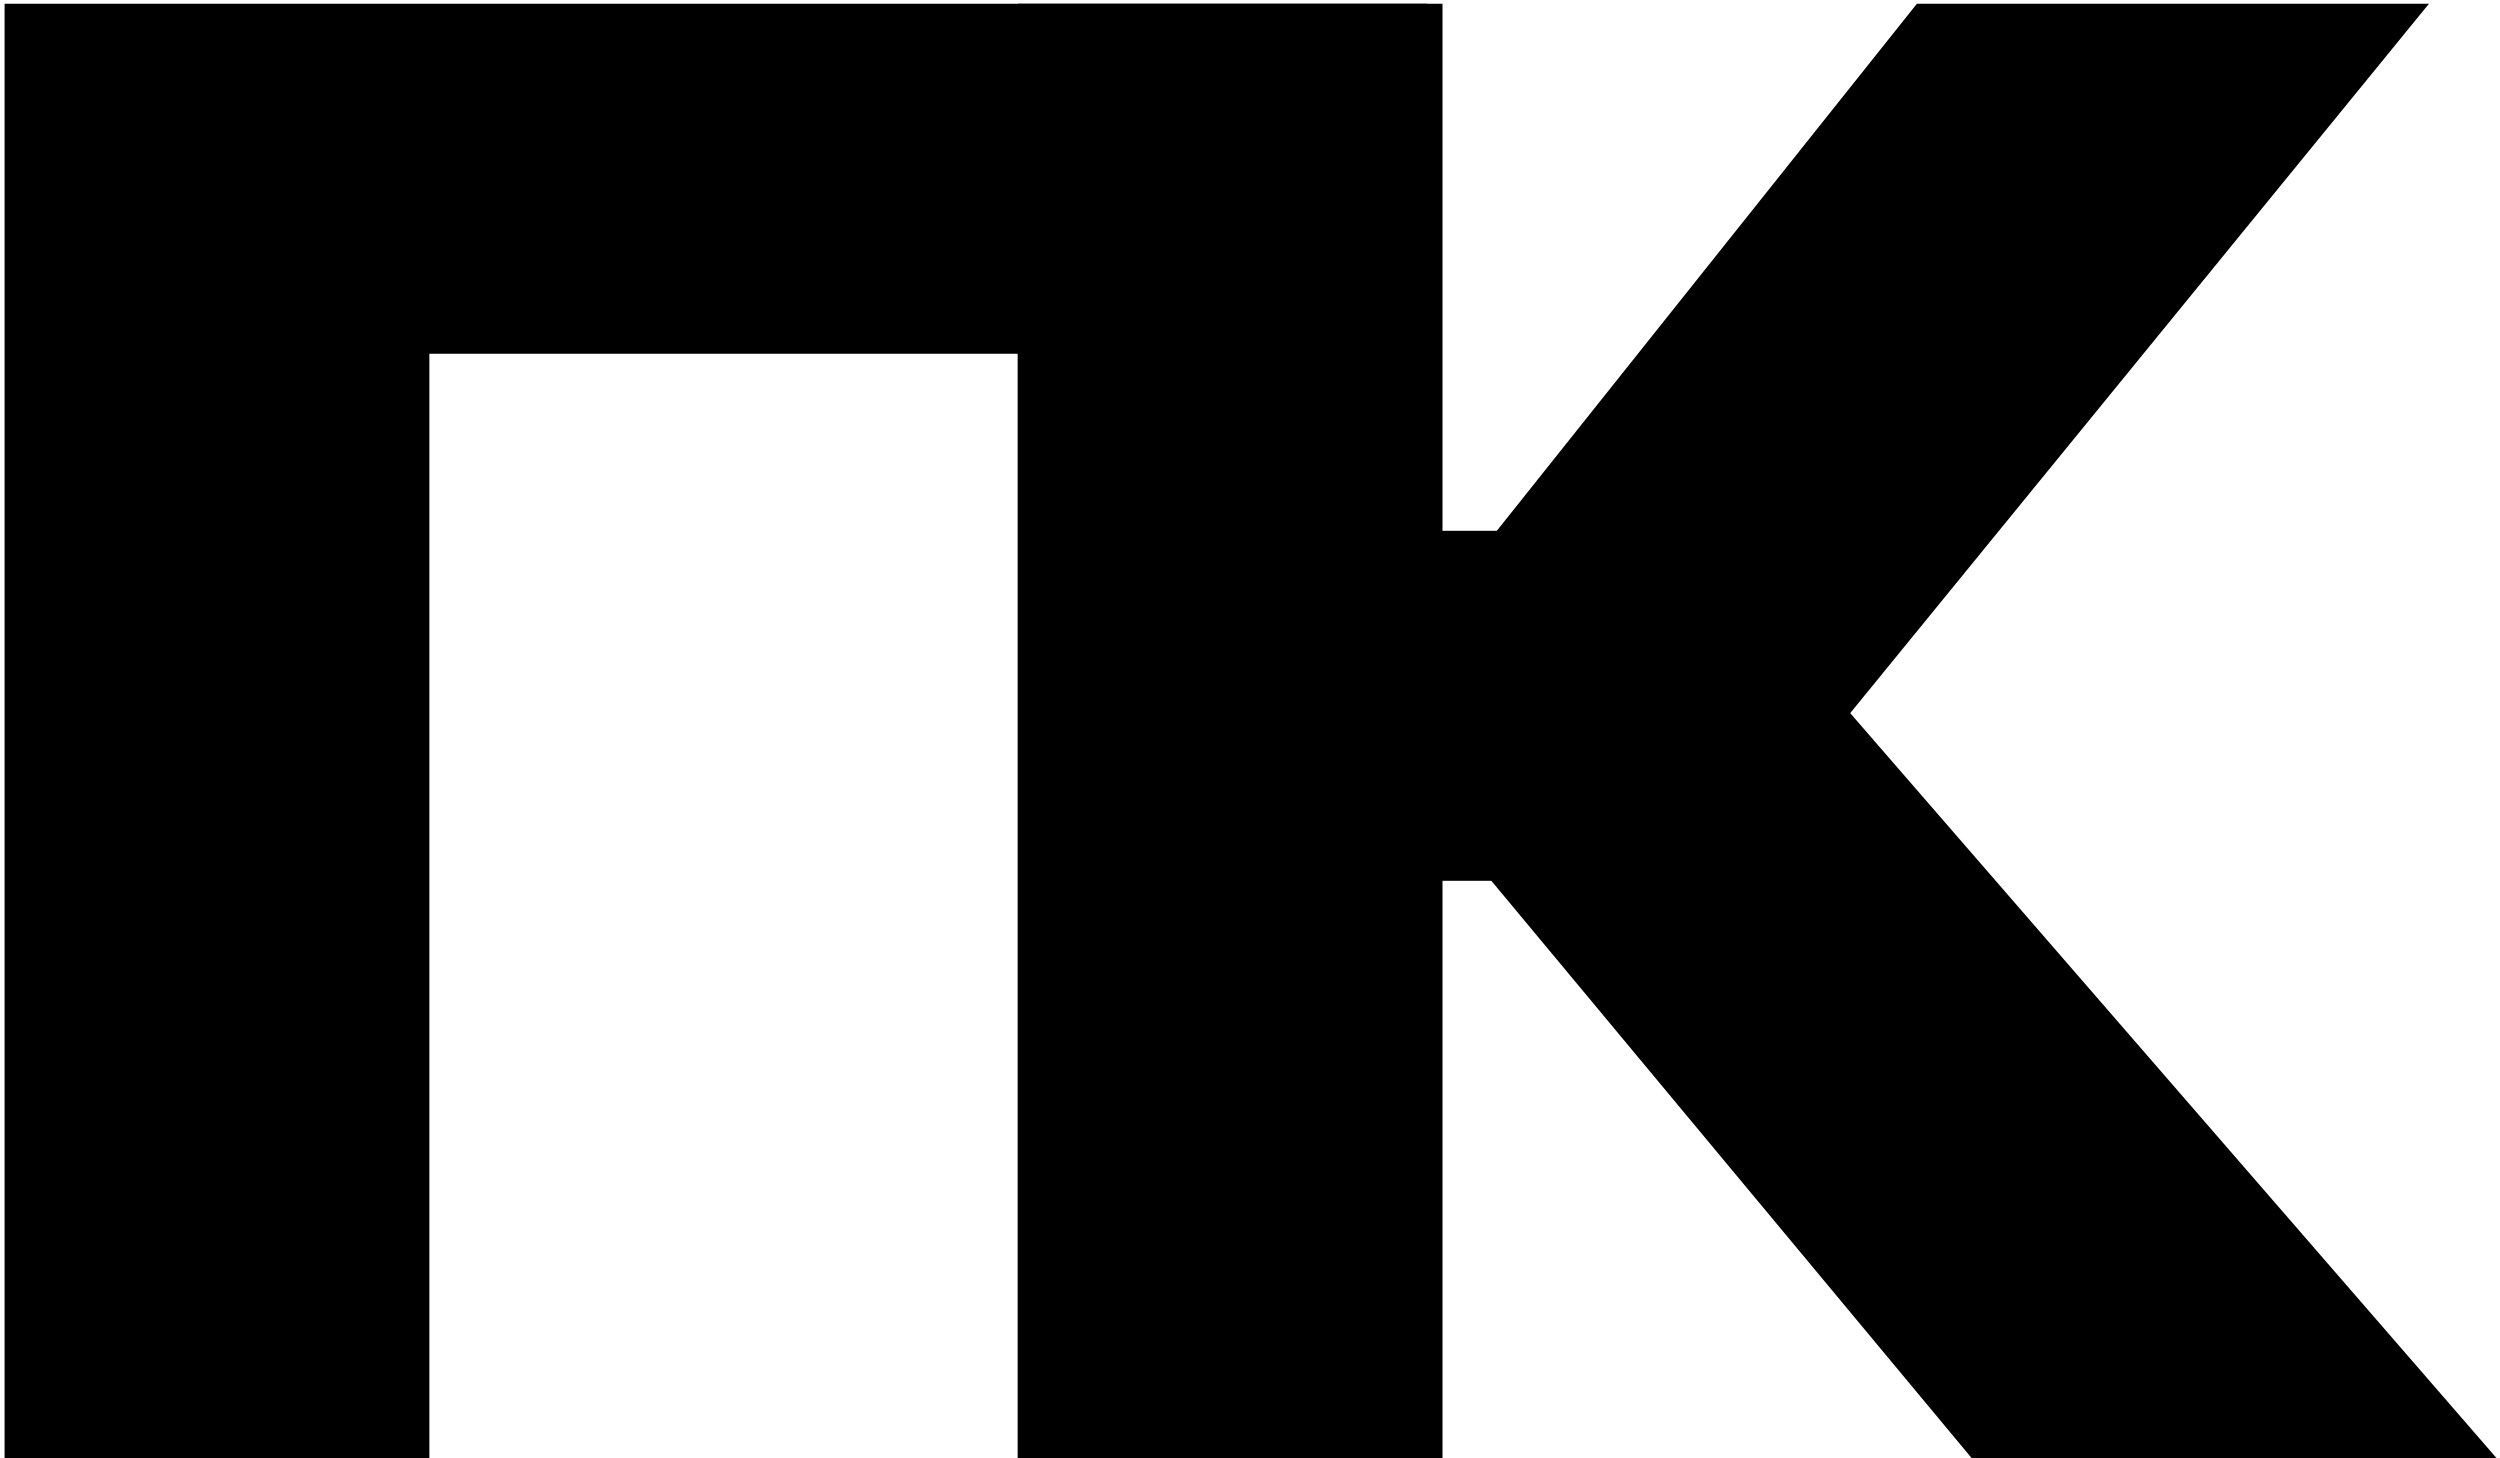
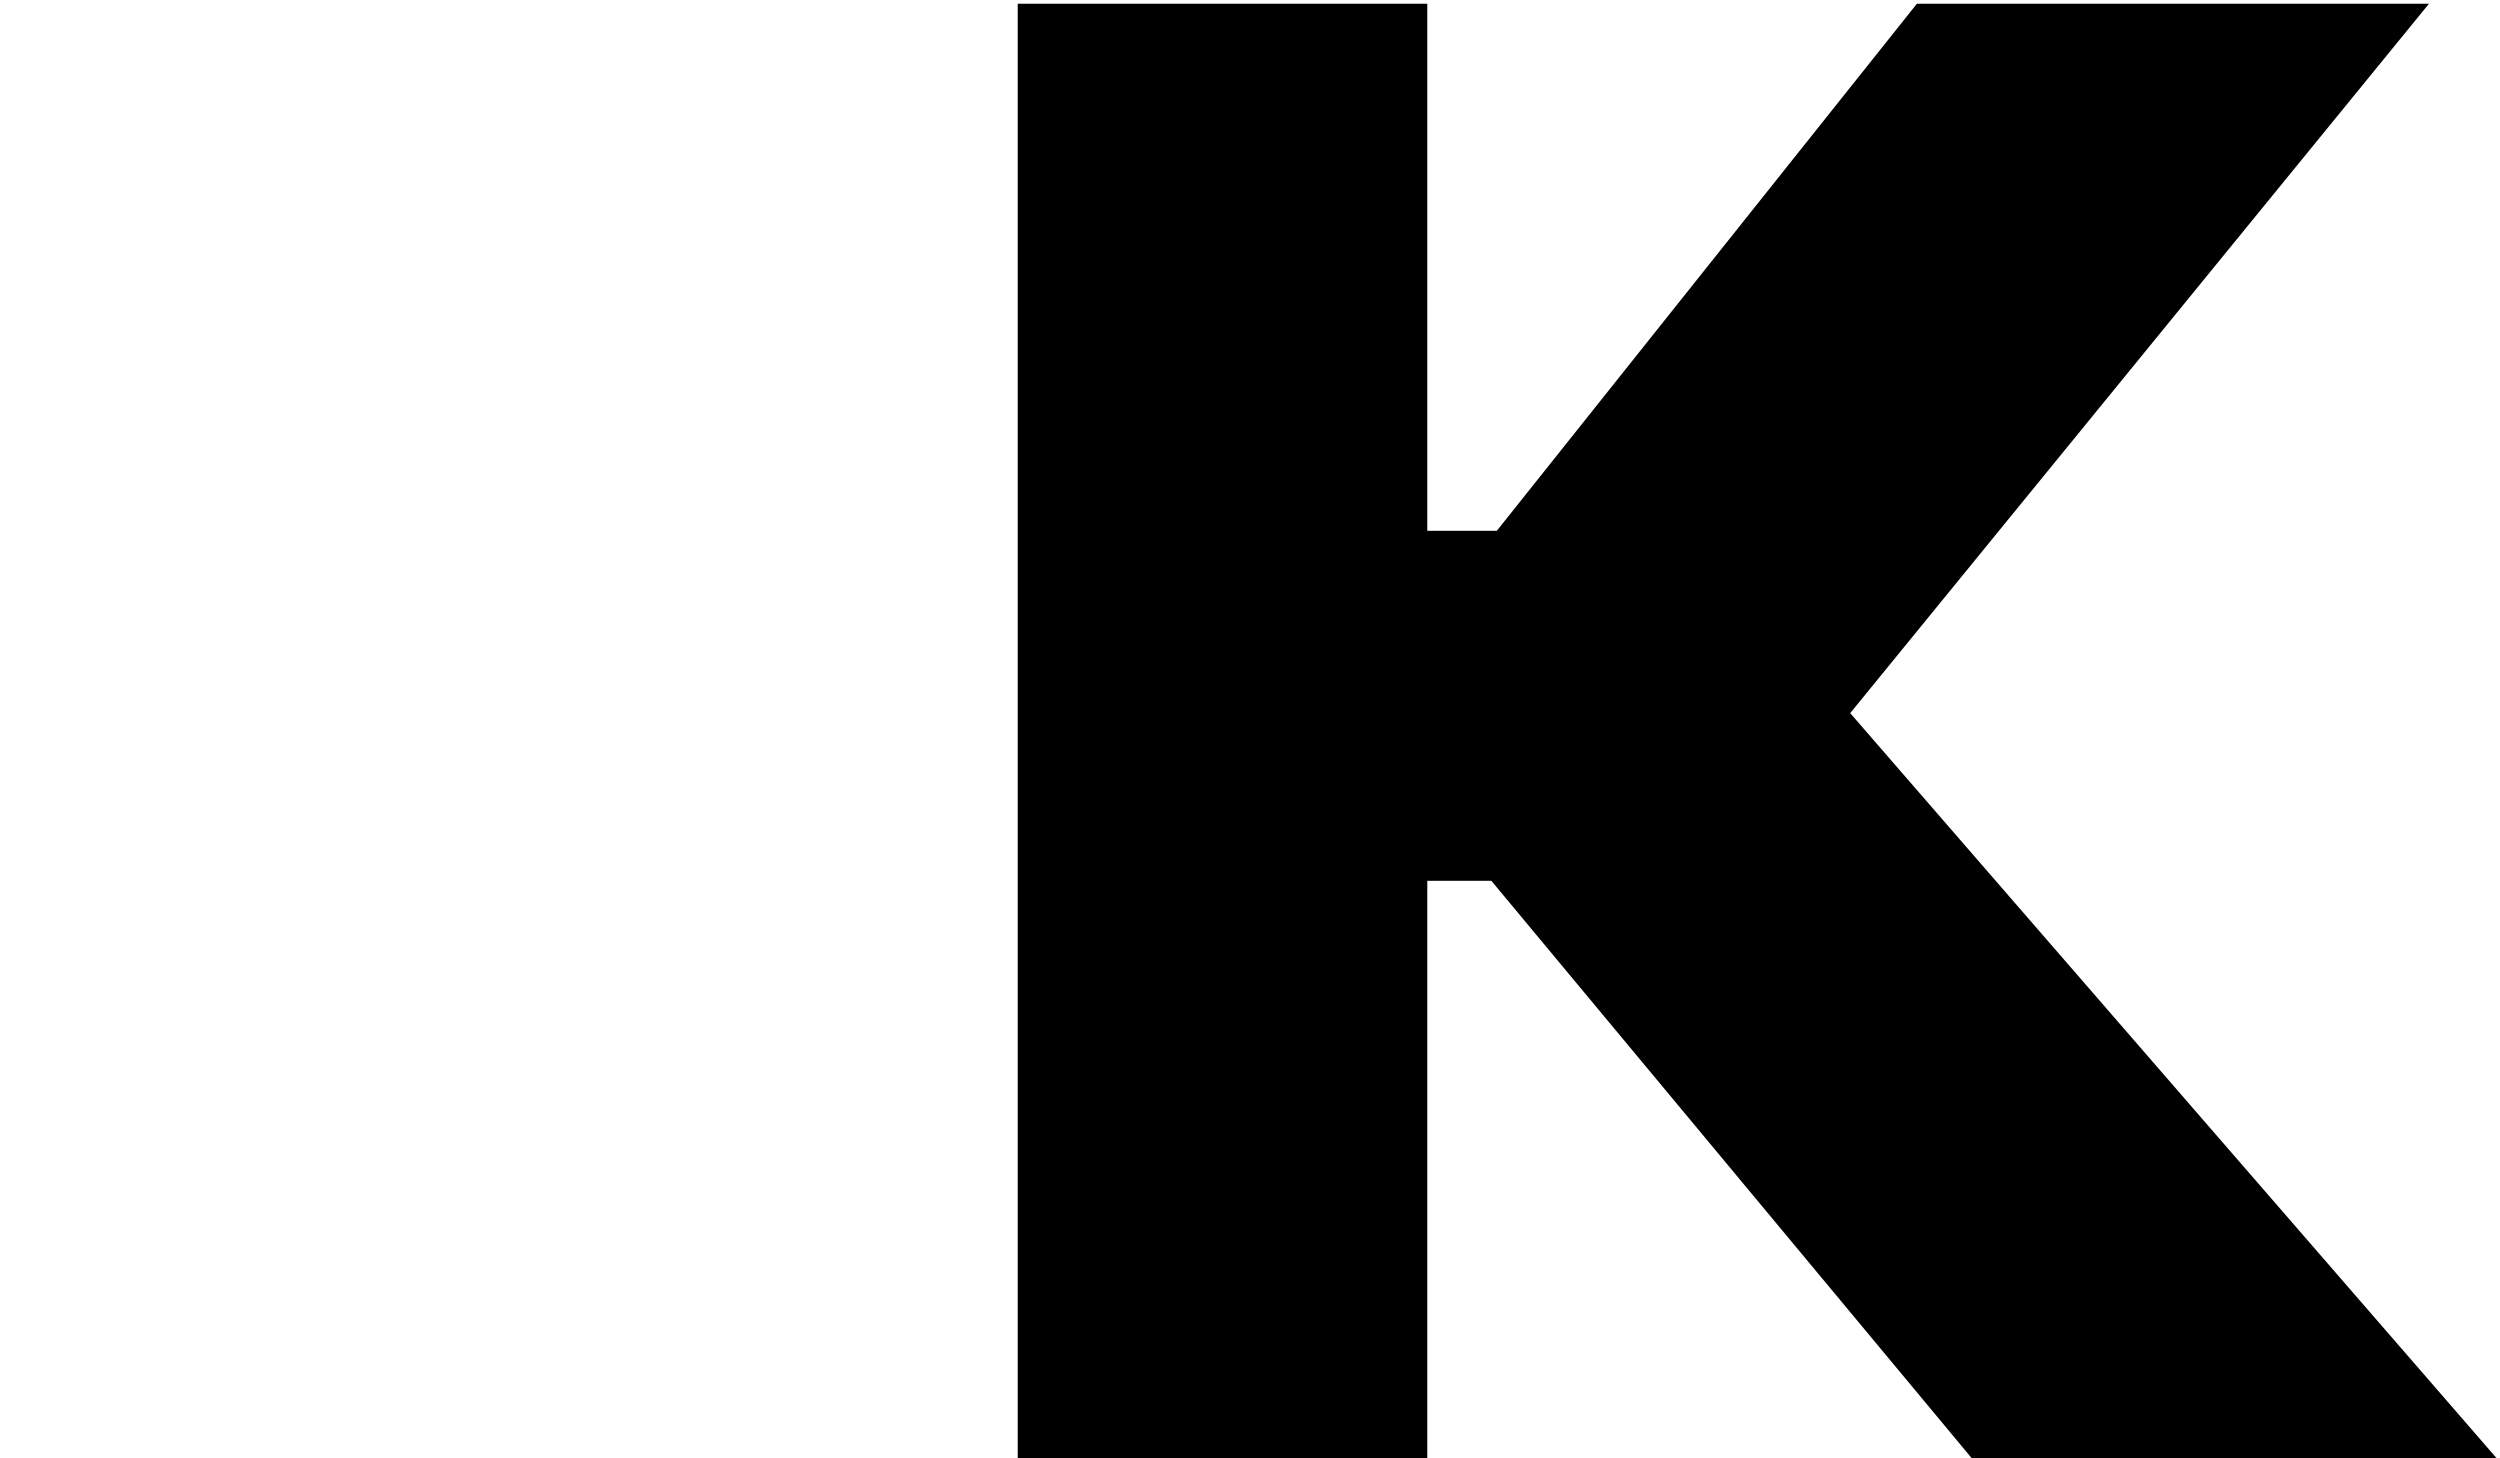
<svg xmlns="http://www.w3.org/2000/svg" id="_Слой_1" version="1.1" viewBox="0 0 120 70">
-   <path d="M.22,70.17V.18h69.02v70h-20.38V16.98h-28.25v53.2H.22Z" />
-   <path d="M48.85,70.17V.18h19.66v25.3h14.21v16.8h-14.21v27.9h-19.66ZM94.79,70.17l-29.91-35.95L92.01.18h24.58l-27.78,34.05,31.19,35.95h-25.21,0Z" />
+   <path d="M48.85,70.17V.18h19.66v25.3h14.21v16.8h-14.21v27.9h-19.66ZM94.79,70.17l-29.91-35.95L92.01.18h24.58l-27.78,34.05,31.19,35.95Z" />
</svg>